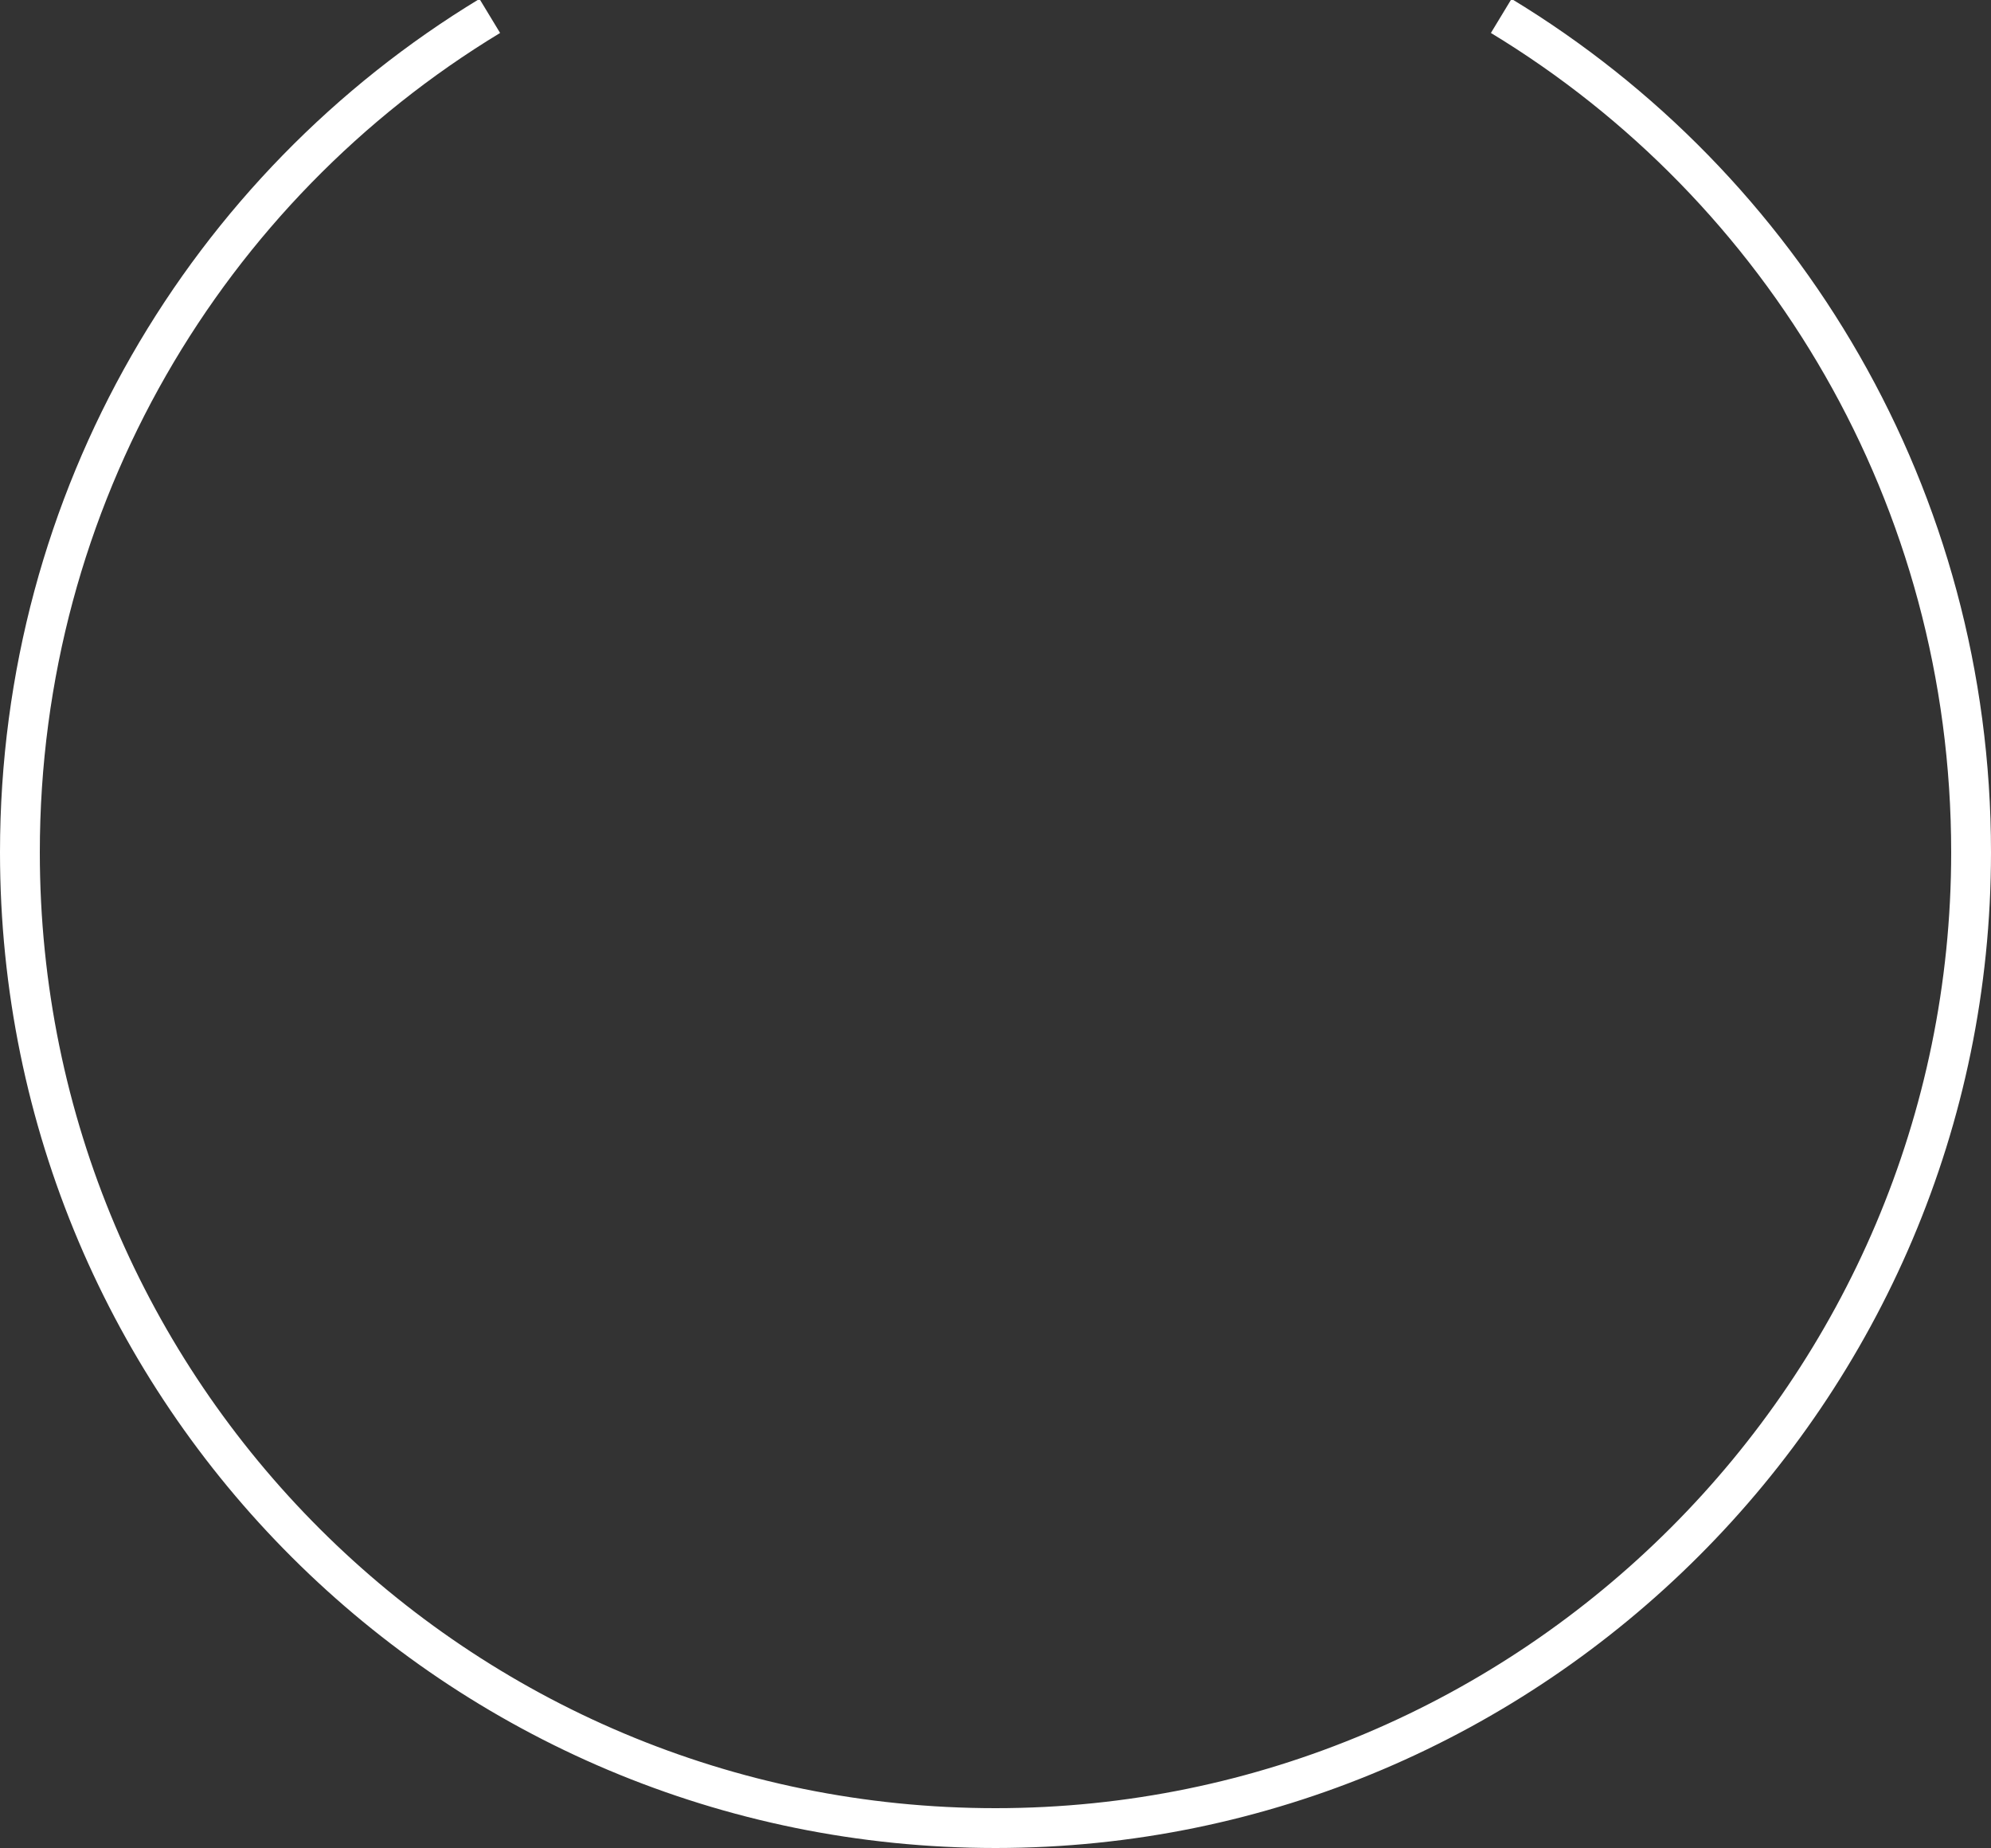
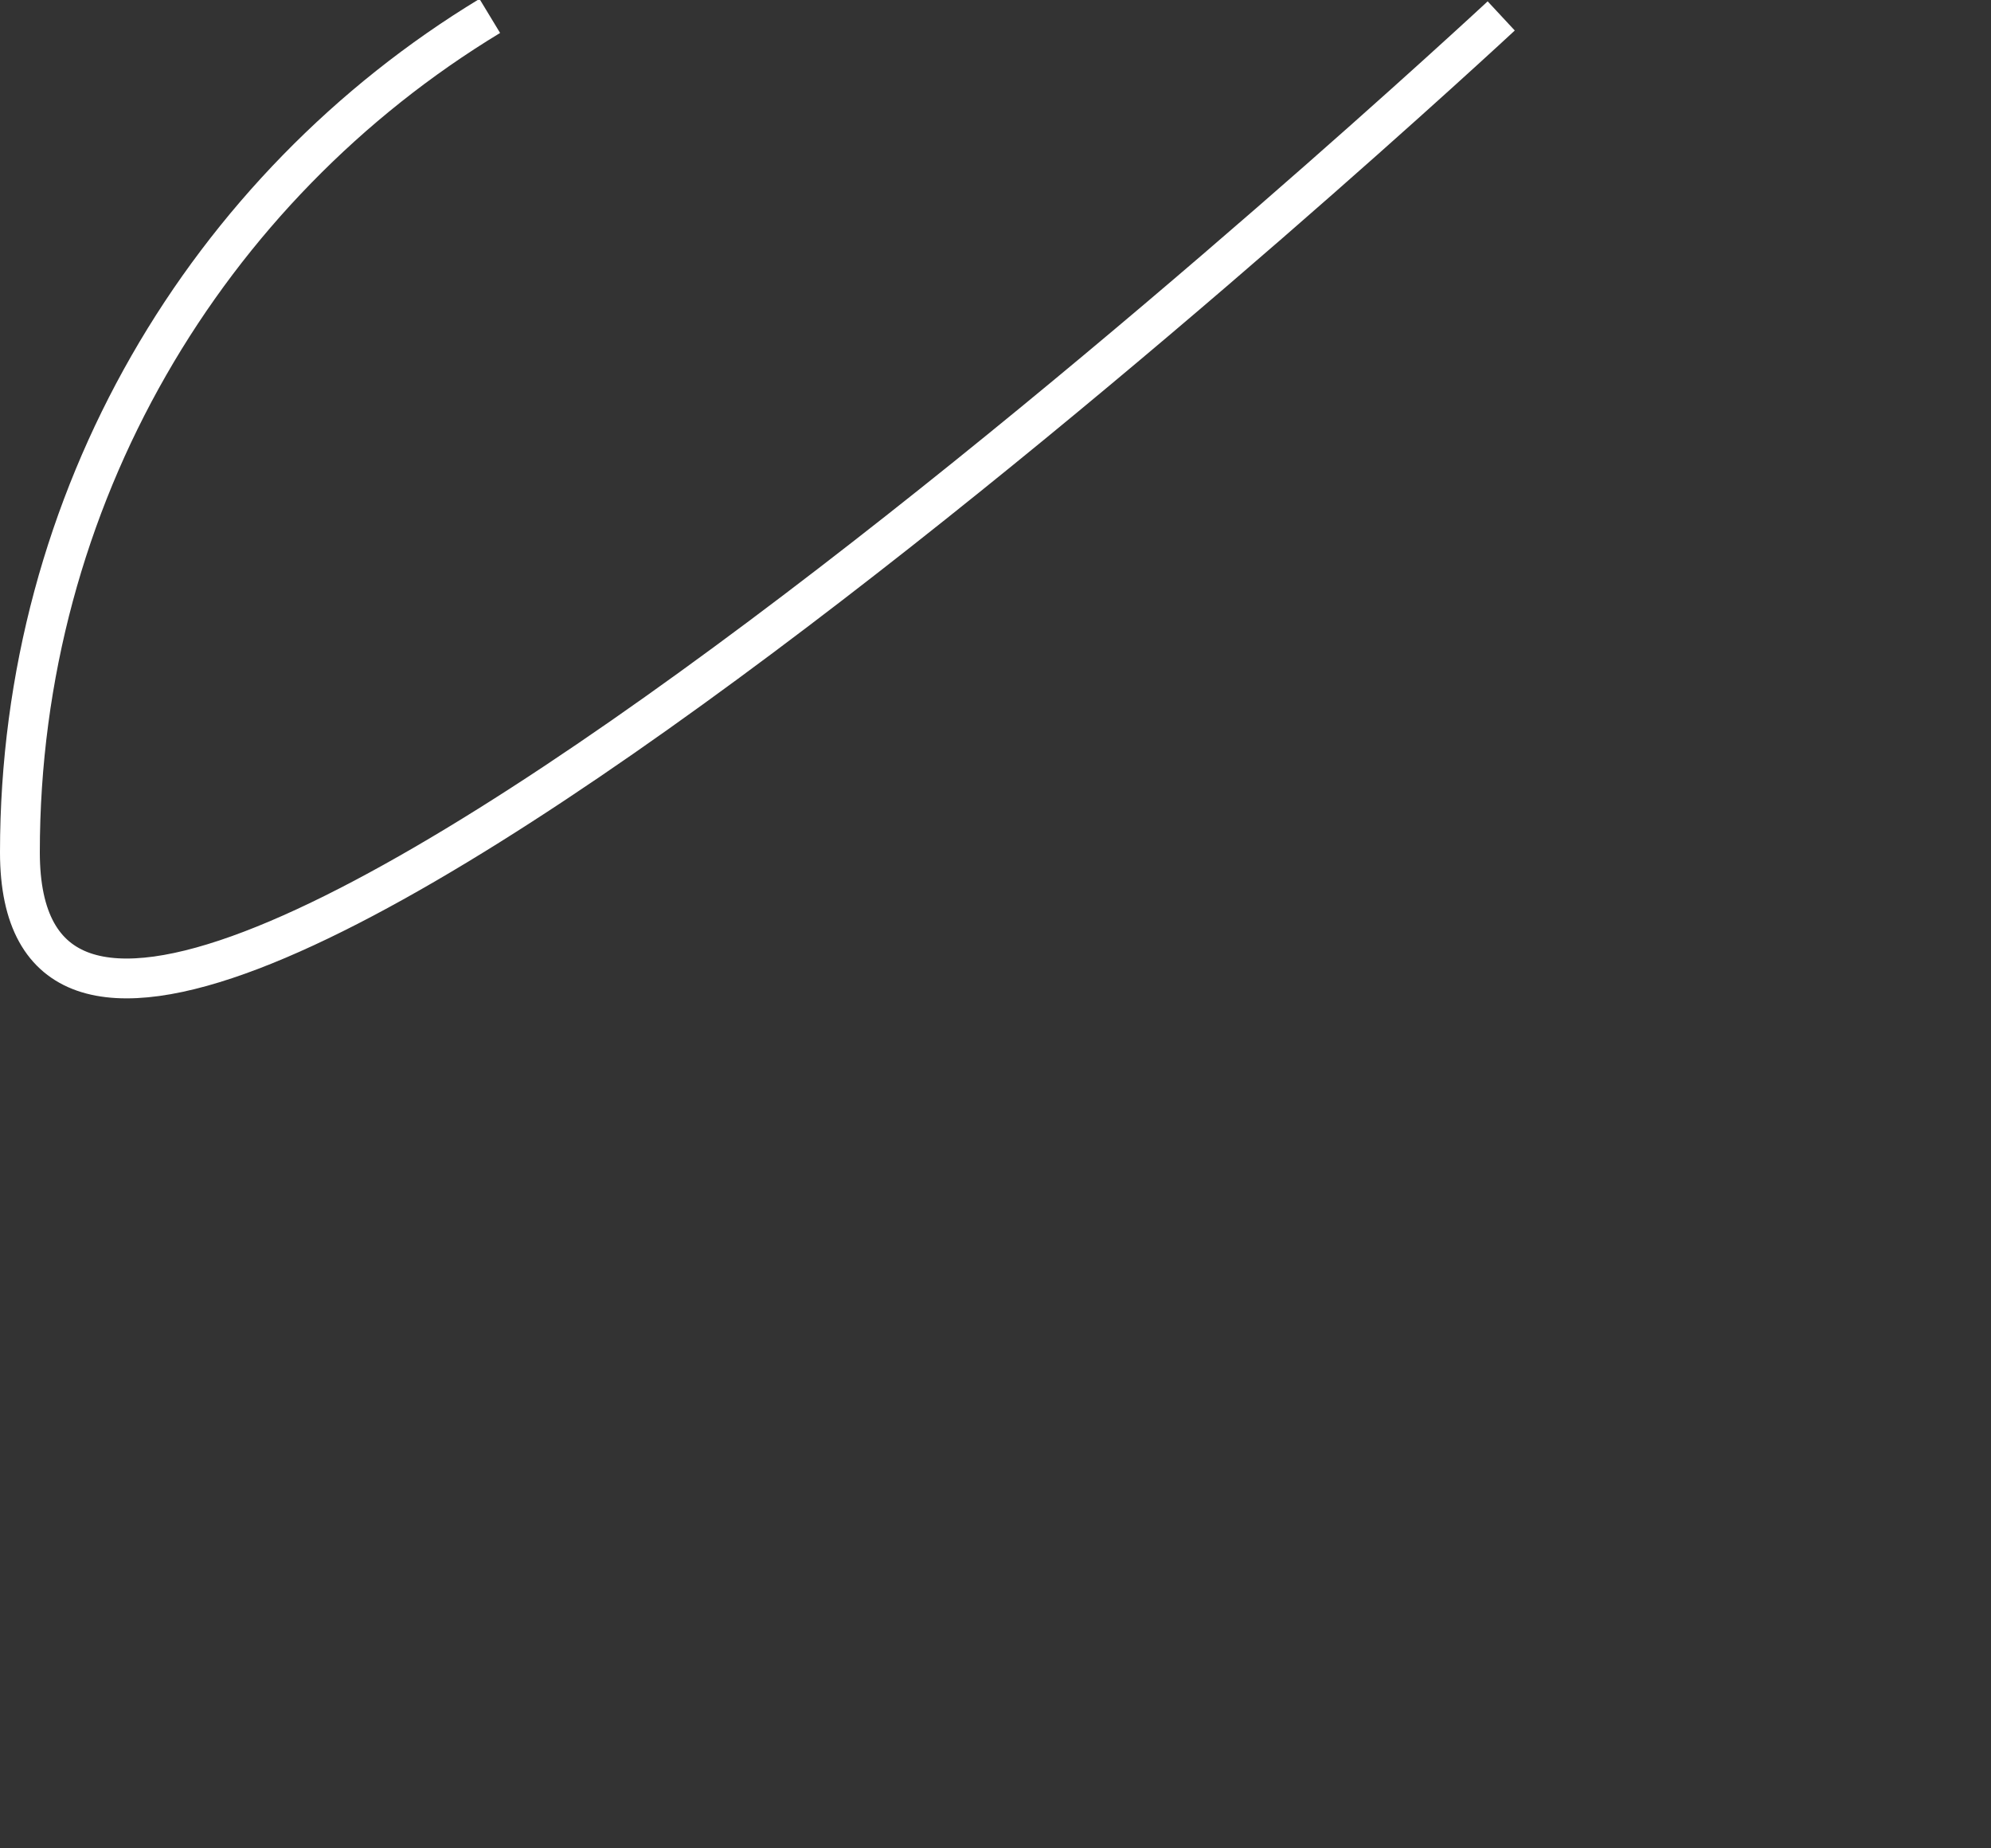
<svg xmlns="http://www.w3.org/2000/svg" viewBox="0 0 50 46.4">
  <rect x="0" y="0" width="50" height="46.4" fill="#333333" stroke="none" />
-   <path fill="none" stroke="#fff" stroke-miterlimit="10" d="M37.7.4c7.1 4.3 11.8 12.1 11.8 21 0 13.5-11 24.5-24.5 24.5S.5 35 .5 21.4c0-8.9 4.7-16.7 11.8-21" />
+   <path fill="none" stroke="#fff" stroke-miterlimit="10" d="M37.7.4S.5 35 .5 21.4c0-8.9 4.7-16.7 11.8-21" />
</svg>